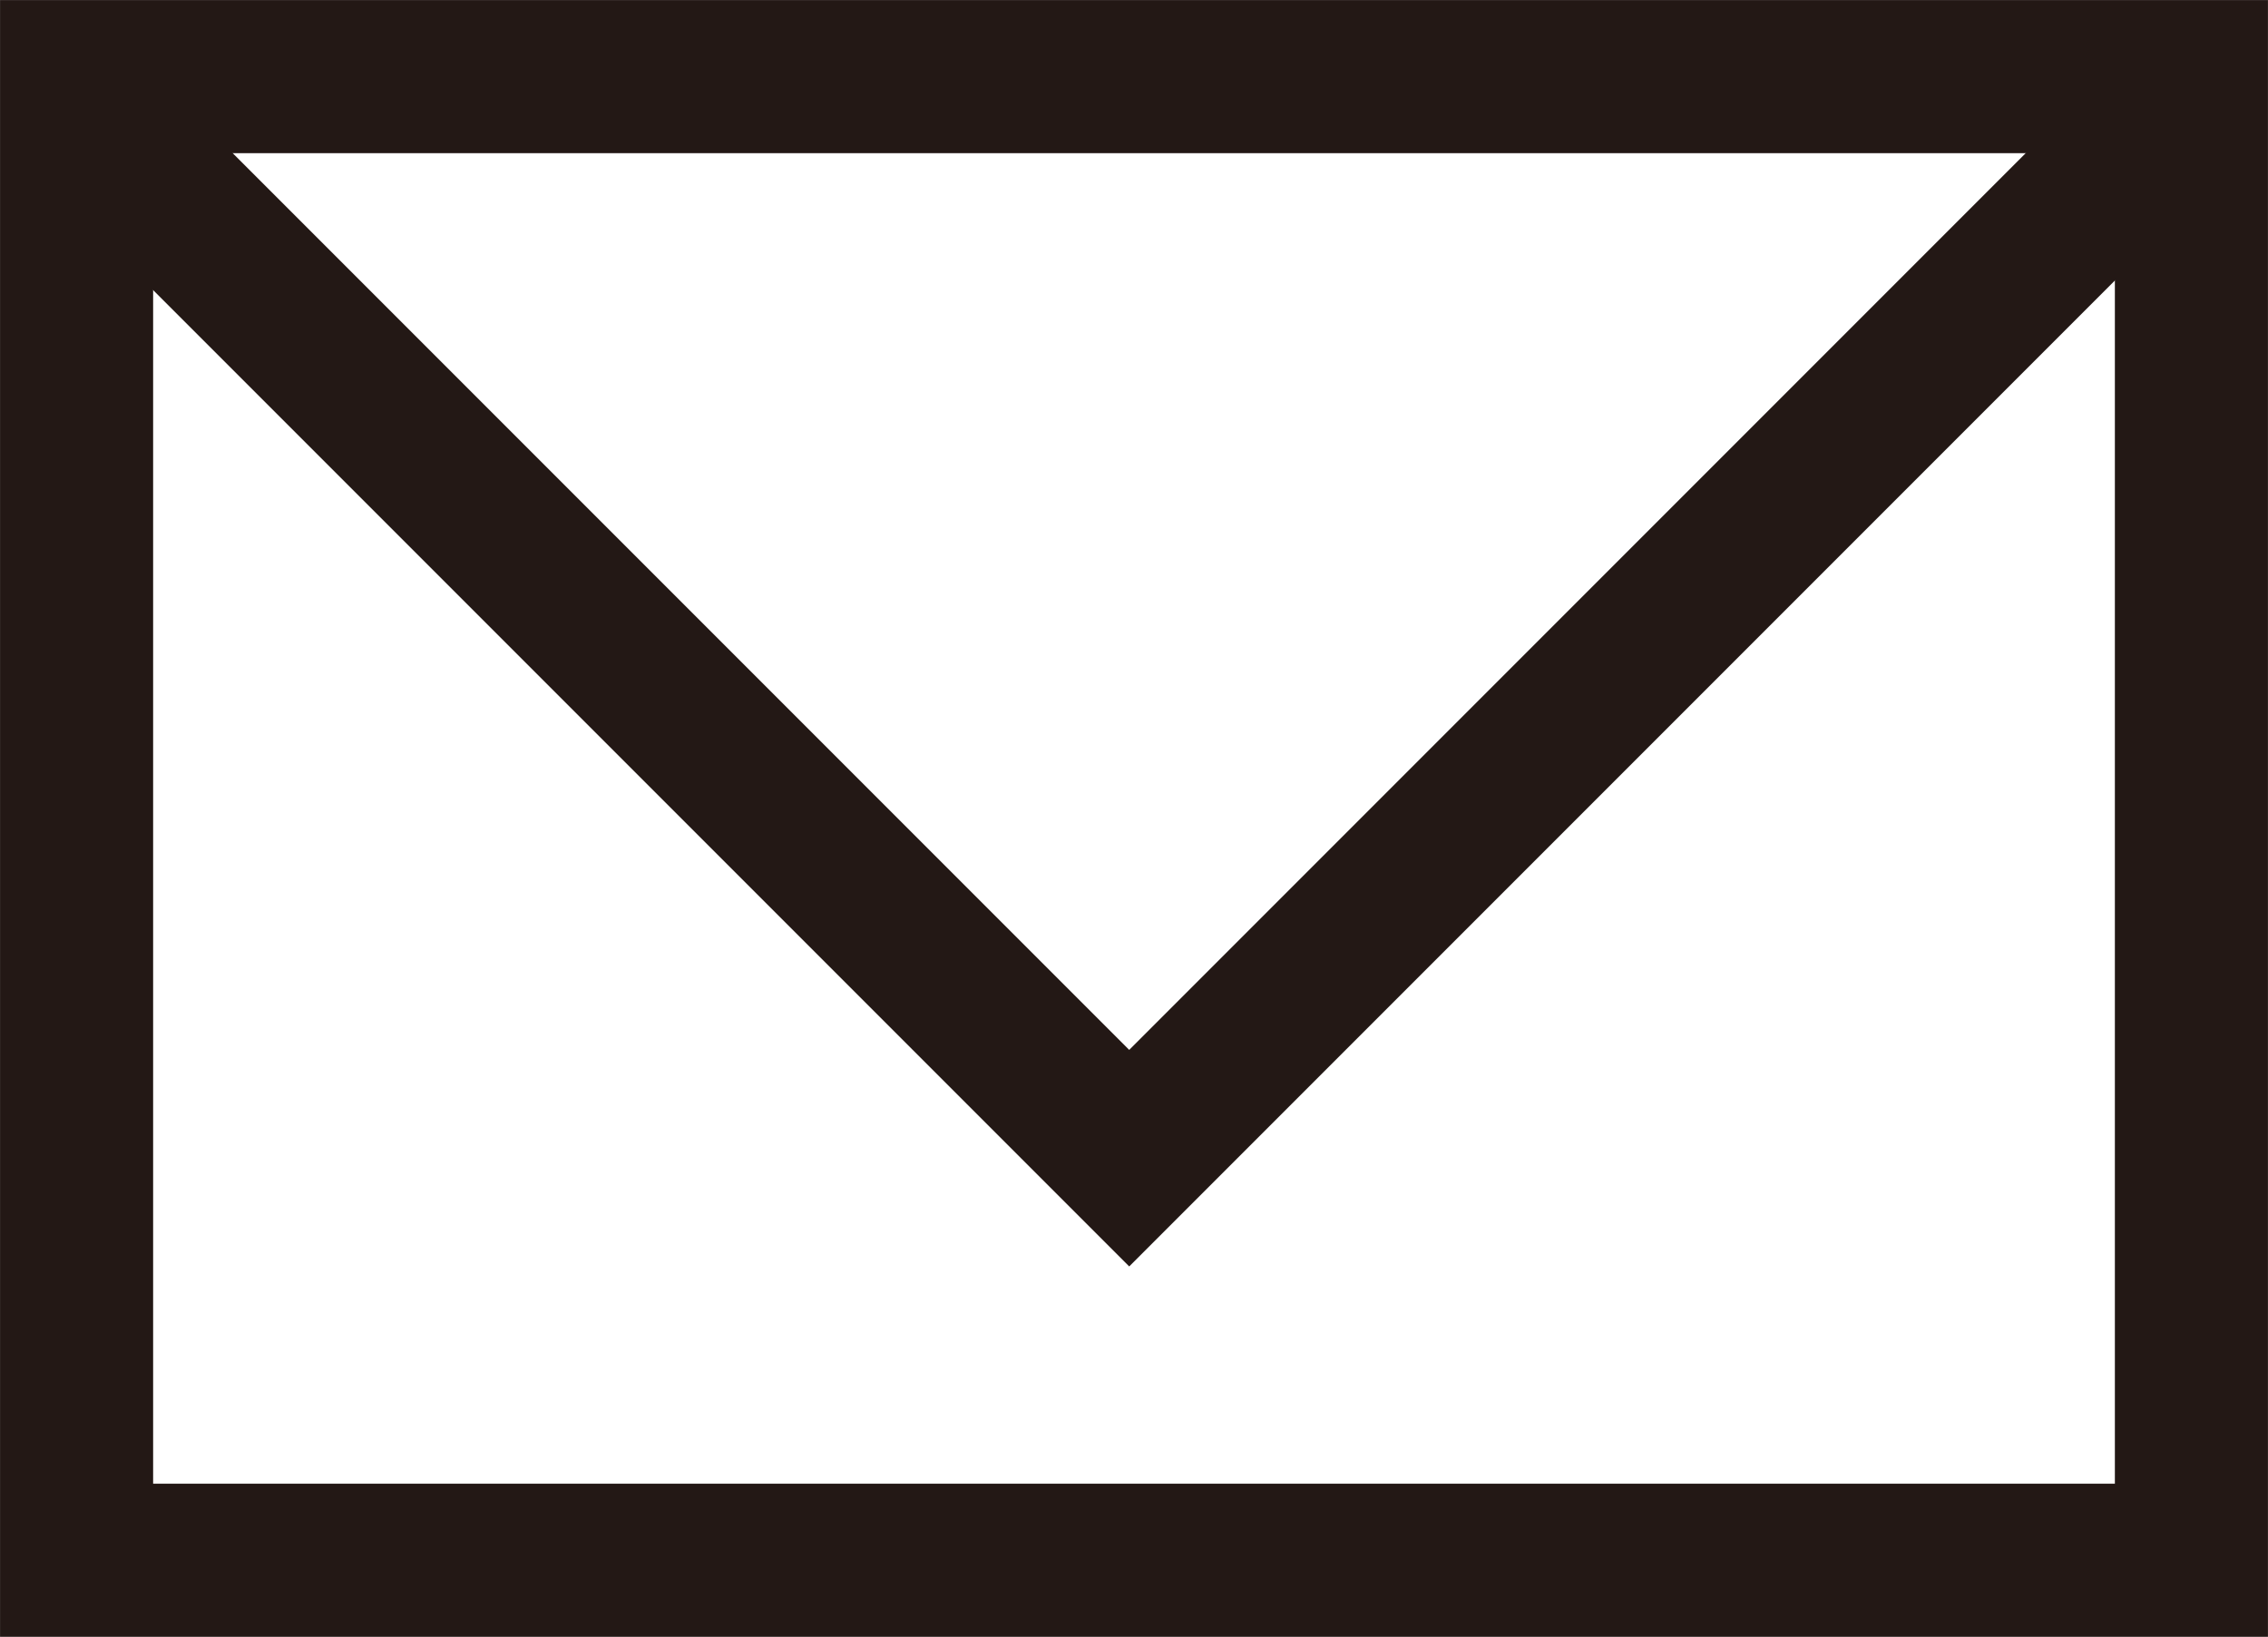
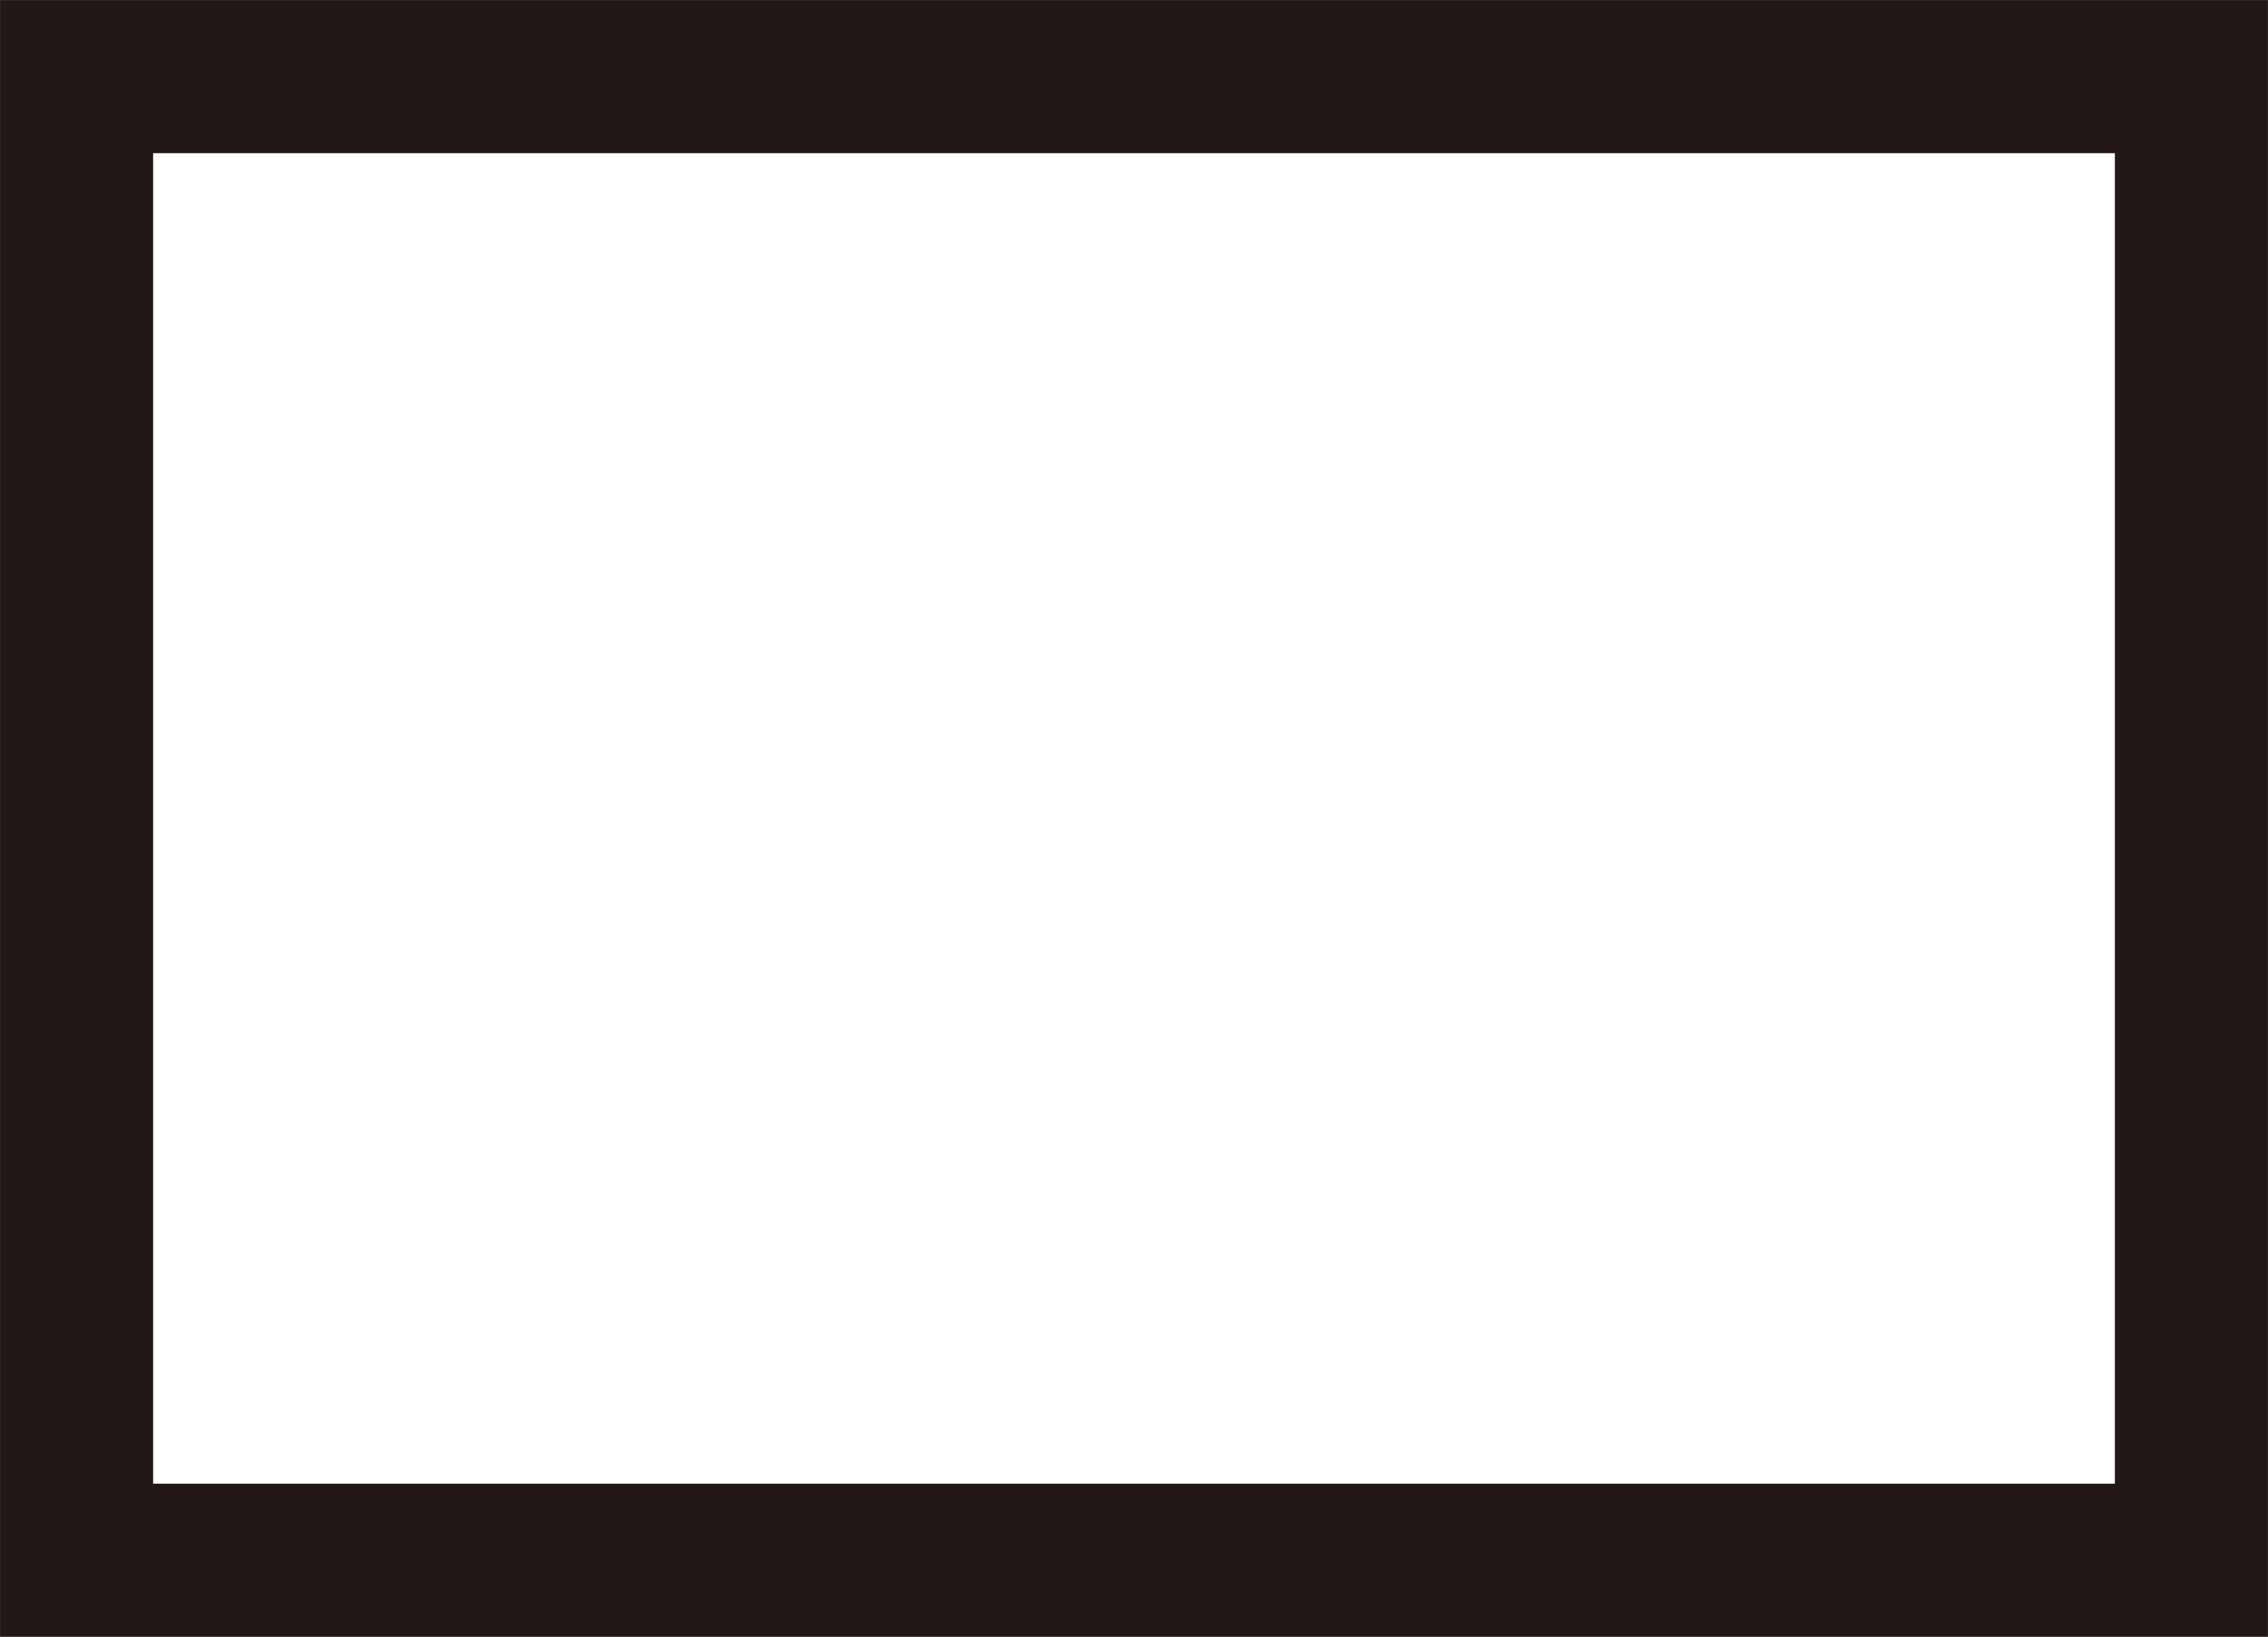
<svg xmlns="http://www.w3.org/2000/svg" width="25.556" height="18.439" viewBox="0 0 25.556 18.439">
  <g id="グループ_8167" data-name="グループ 8167" transform="translate(0.719 0.863)">
    <rect id="長方形_969" data-name="長方形 969" width="23.83" height="16.714" transform="translate(0.144)" fill="none" stroke="#231815" stroke-miterlimit="10" stroke-width="1.725" />
-     <path id="パス_10929" data-name="パス 10929" d="M590.913,1553.152l12.005,12.005,12.185-12.185" transform="translate(-590.913 -1552.973)" fill="none" stroke="#231815" stroke-miterlimit="10" stroke-width="1.725" />
  </g>
</svg>